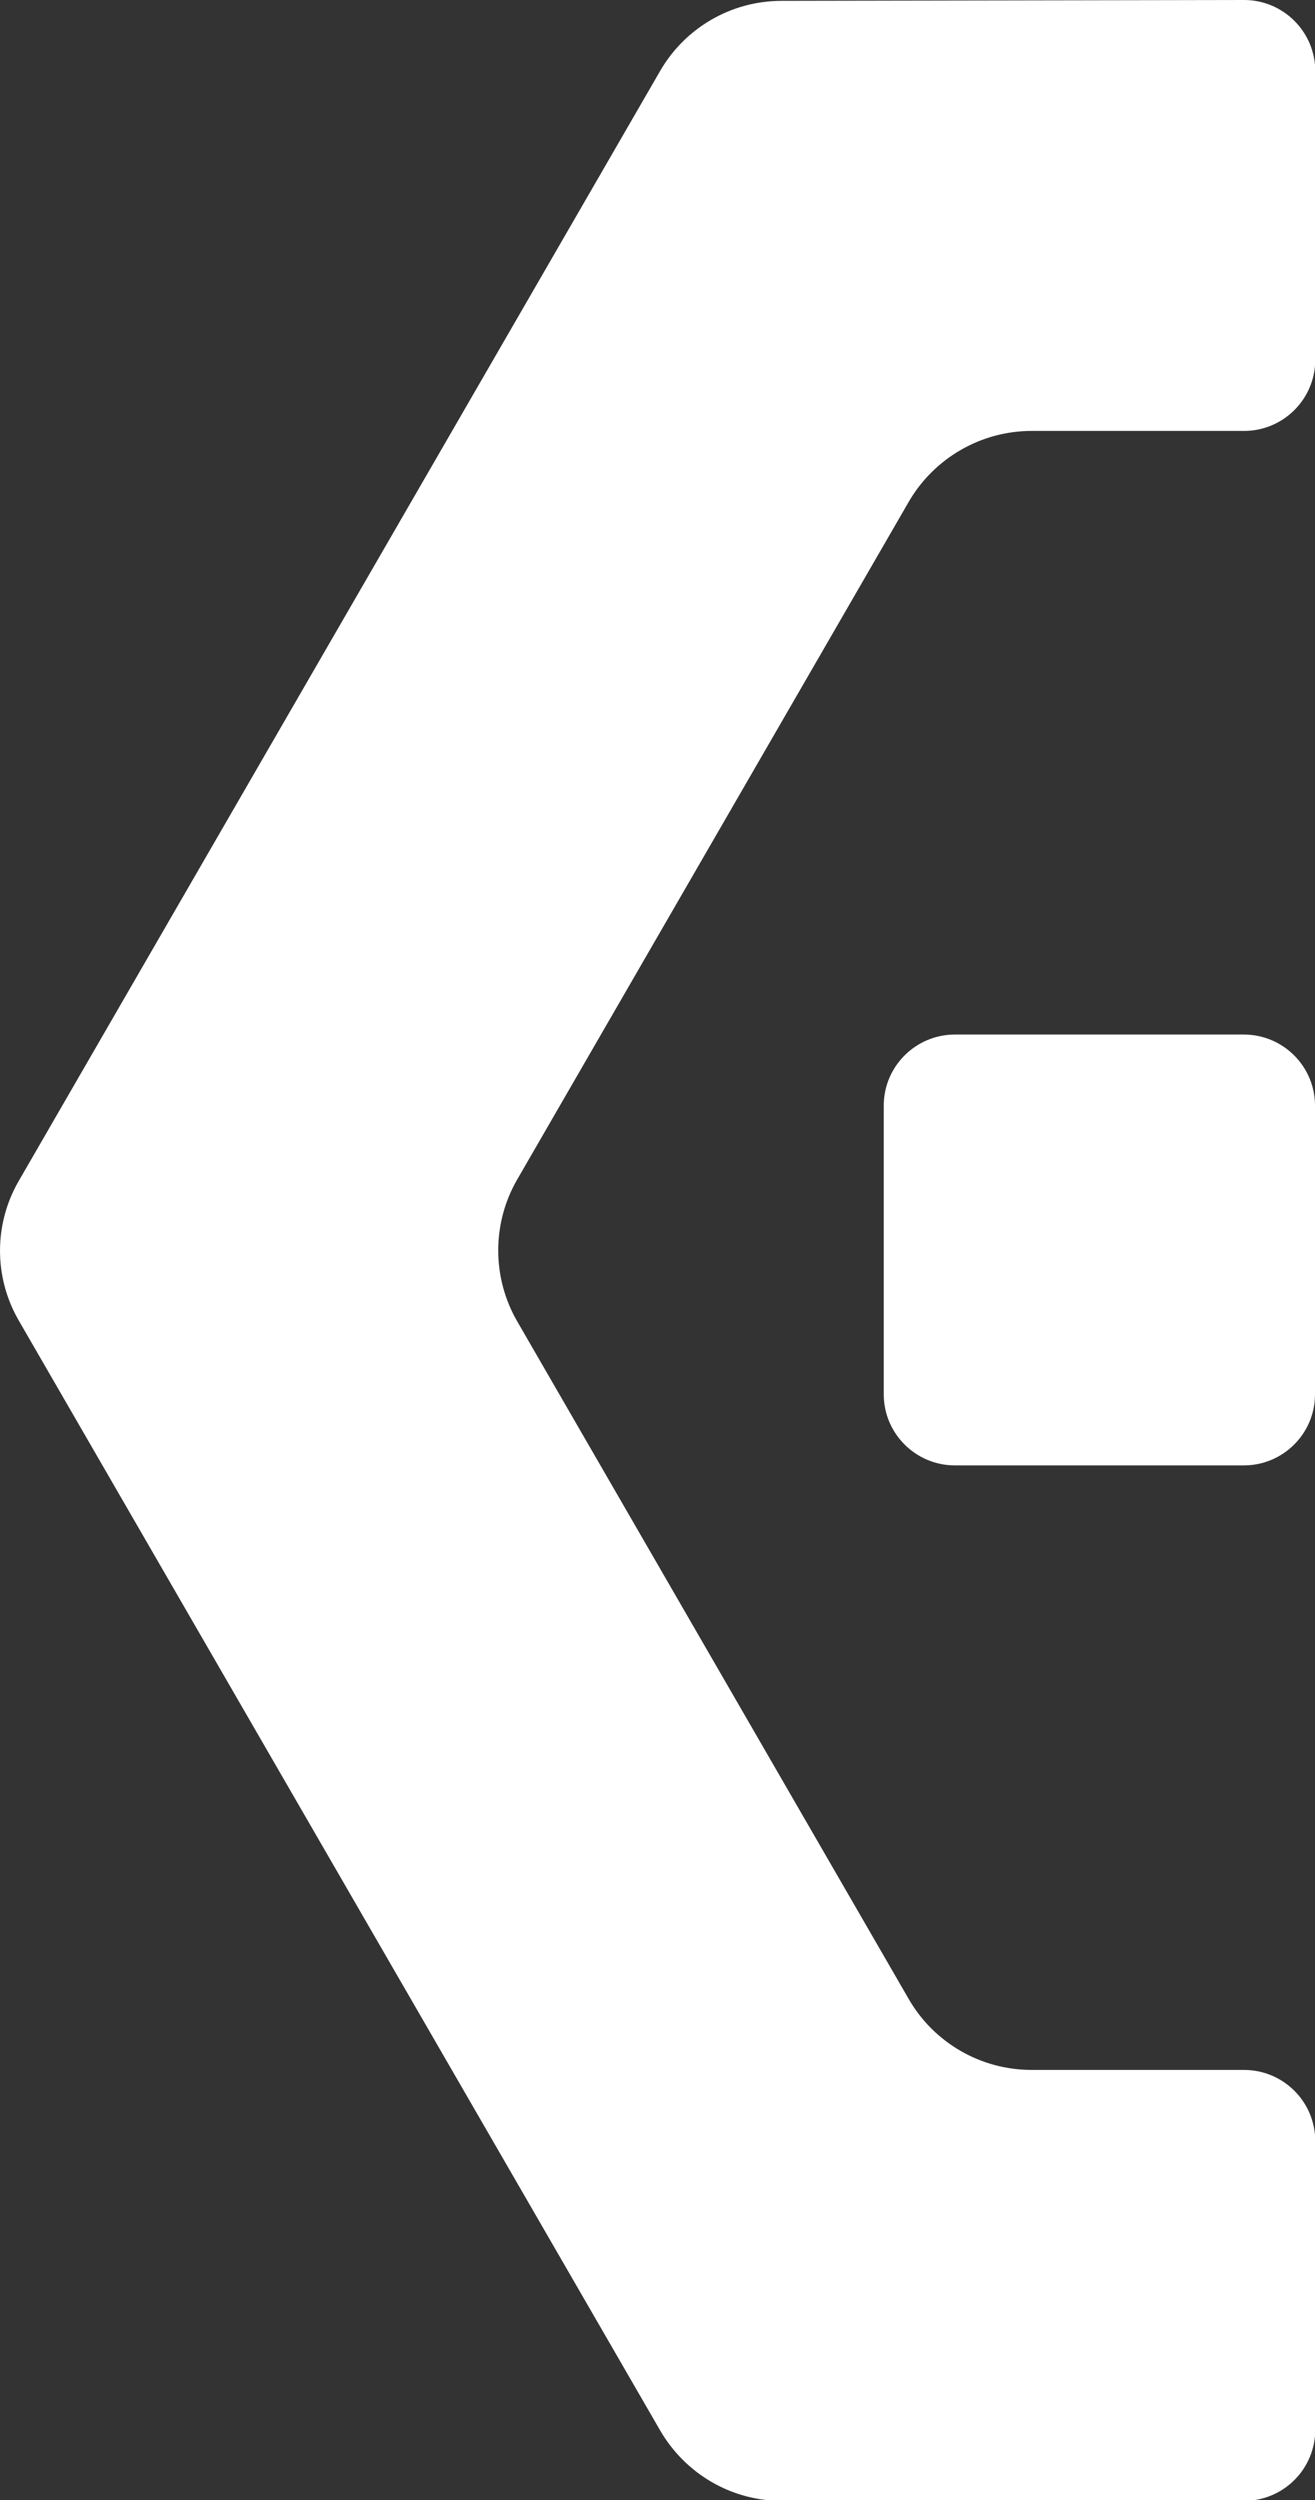
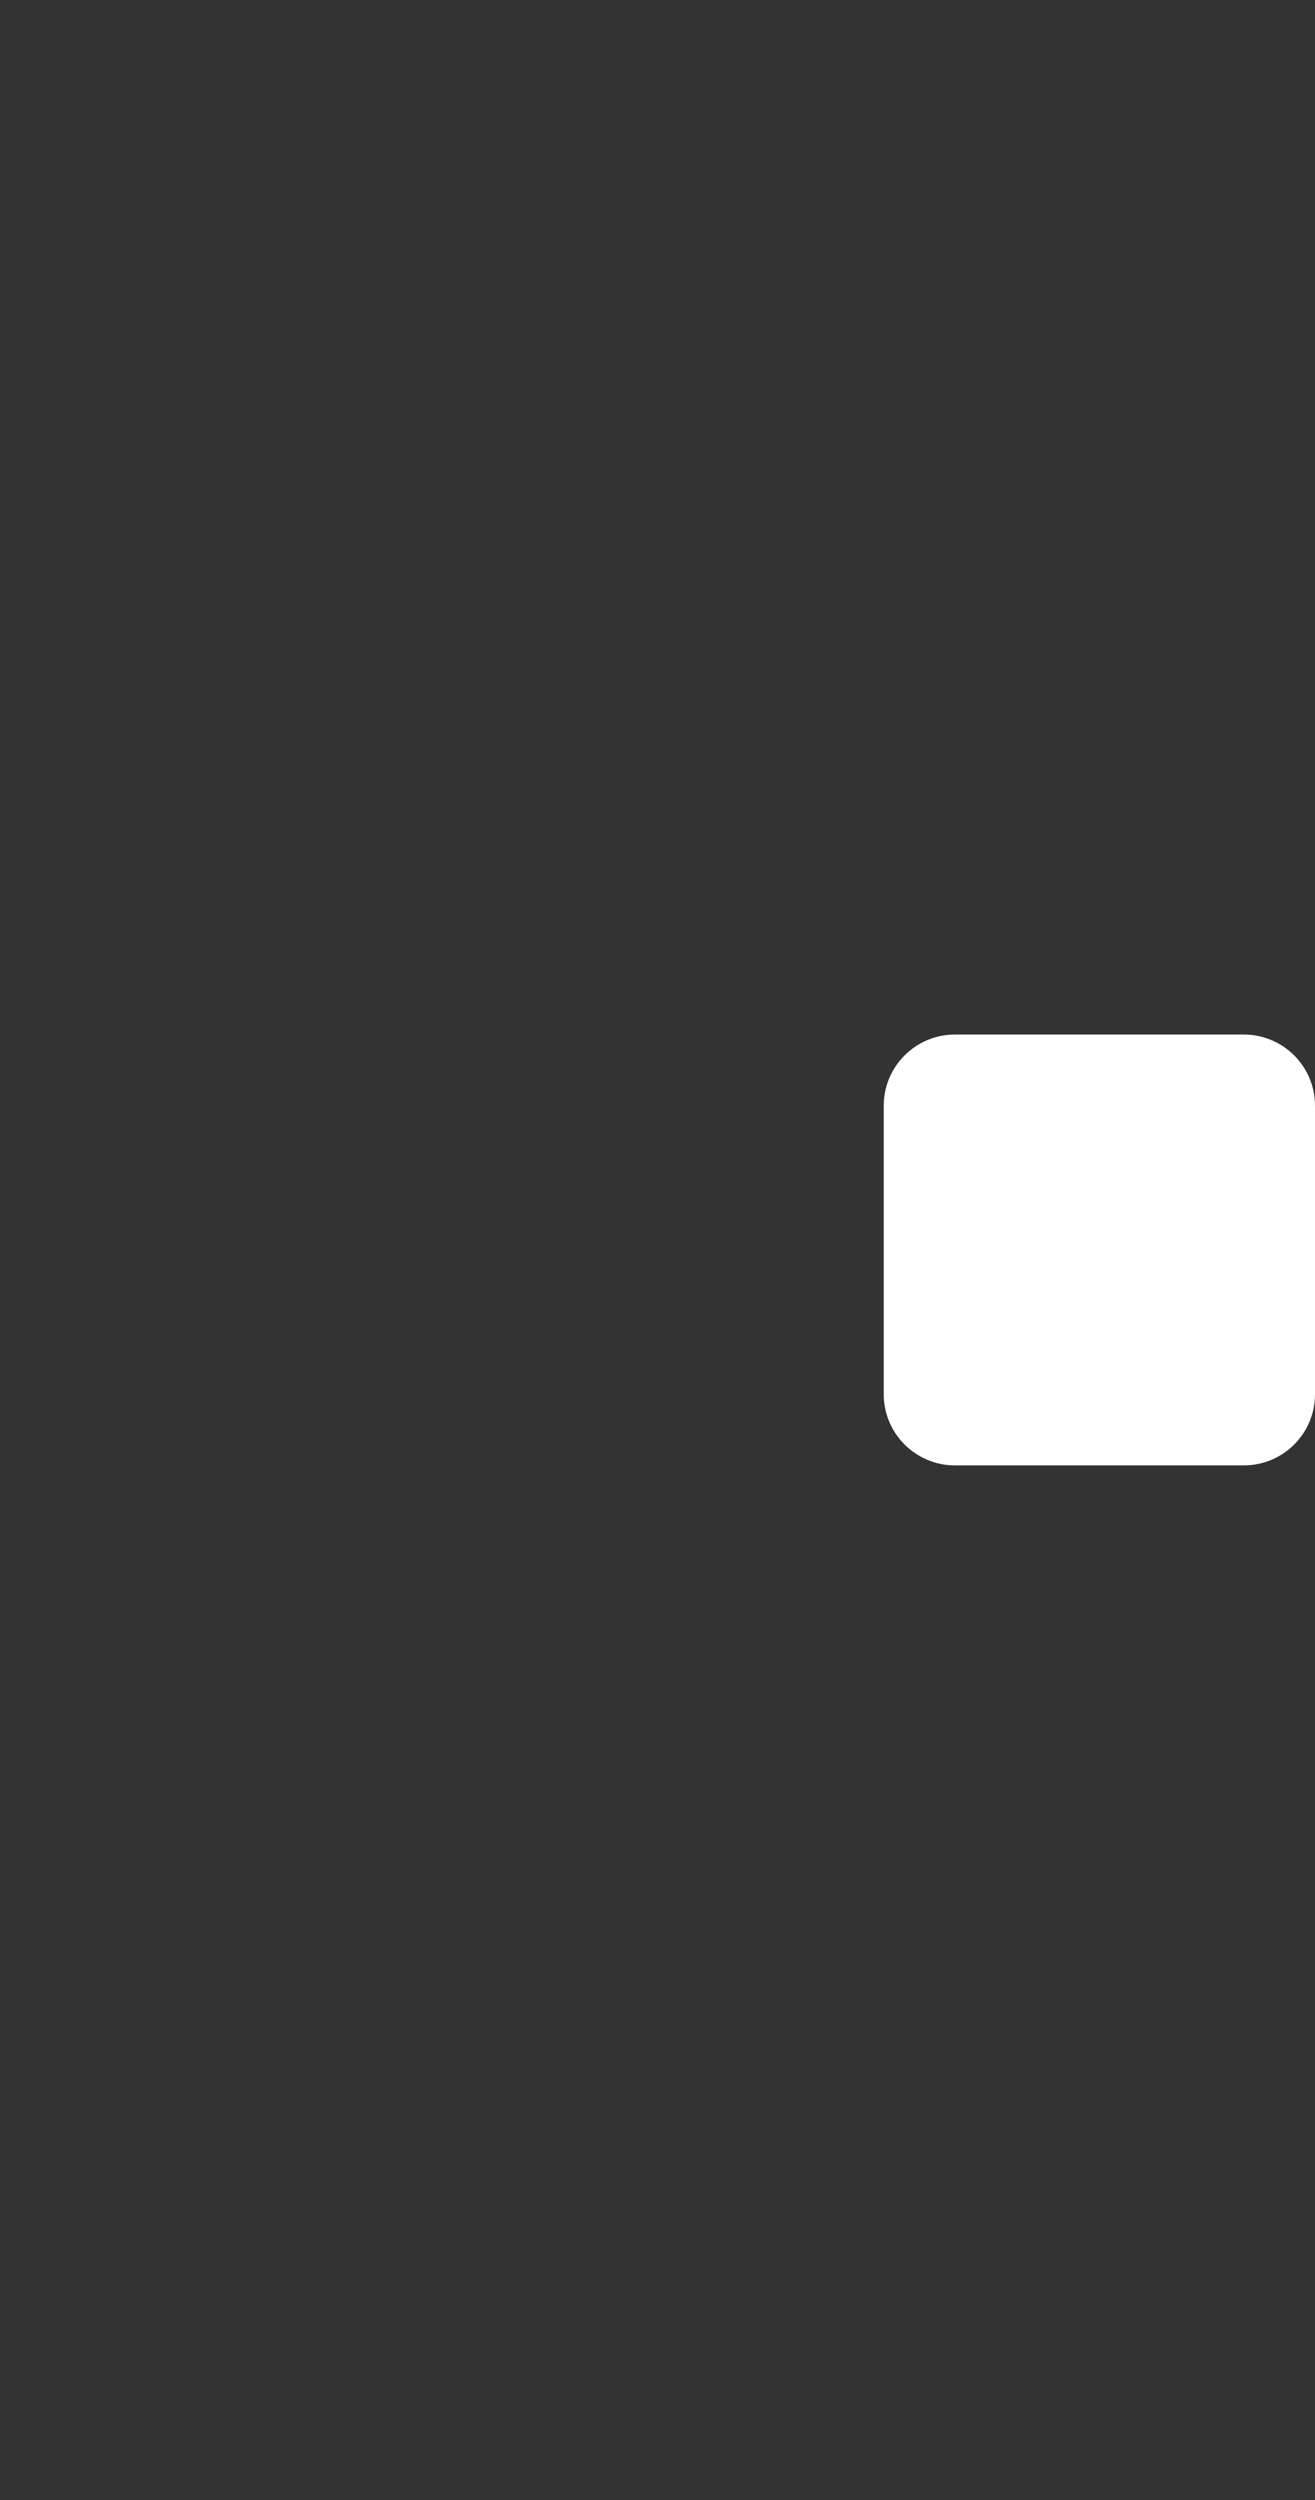
<svg xmlns="http://www.w3.org/2000/svg" width="20" height="38" fill="none" viewBox="0 0 20 38">
  <rect x="0" y="0" width="20" height="38" fill="#333333" stroke="none" />
  <g clip-path="url(#clip0)">
-     <path fill="white" d="M11.886 38.013H18.921C19.519 38.013 20.004 37.529 20.004 36.931V32.545C20.004 31.948 19.519 31.463 18.921 31.463H15.69C14.919 31.463 14.204 31.052 13.819 30.382L7.867 20.086C7.481 19.42 7.481 18.593 7.867 17.927L13.819 7.631C14.204 6.965 14.919 6.55 15.69 6.55H18.921C19.519 6.55 20.004 6.065 20.004 5.468V1.082C20.004 0.485 19.519 0 18.921 0L11.886 0.013C11.124 0.013 10.422 0.42 10.041 1.077L0.286 17.949C-0.095 18.606 -0.095 19.415 0.286 20.073L10.041 36.944C10.427 37.606 11.128 38.013 11.886 38.013Z" />
    <path fill="white" d="M20 21.193V16.806C20 16.209 19.515 15.725 18.917 15.725H14.524C13.927 15.725 13.441 16.209 13.441 16.806V21.193C13.441 21.79 13.927 22.274 14.524 22.274H18.917C19.515 22.274 20 21.79 20 21.193Z" />
  </g>
  <defs>
    <clipPath id="clip0">
      <rect width="20" height="38" fill="white" />
    </clipPath>
  </defs>
</svg>